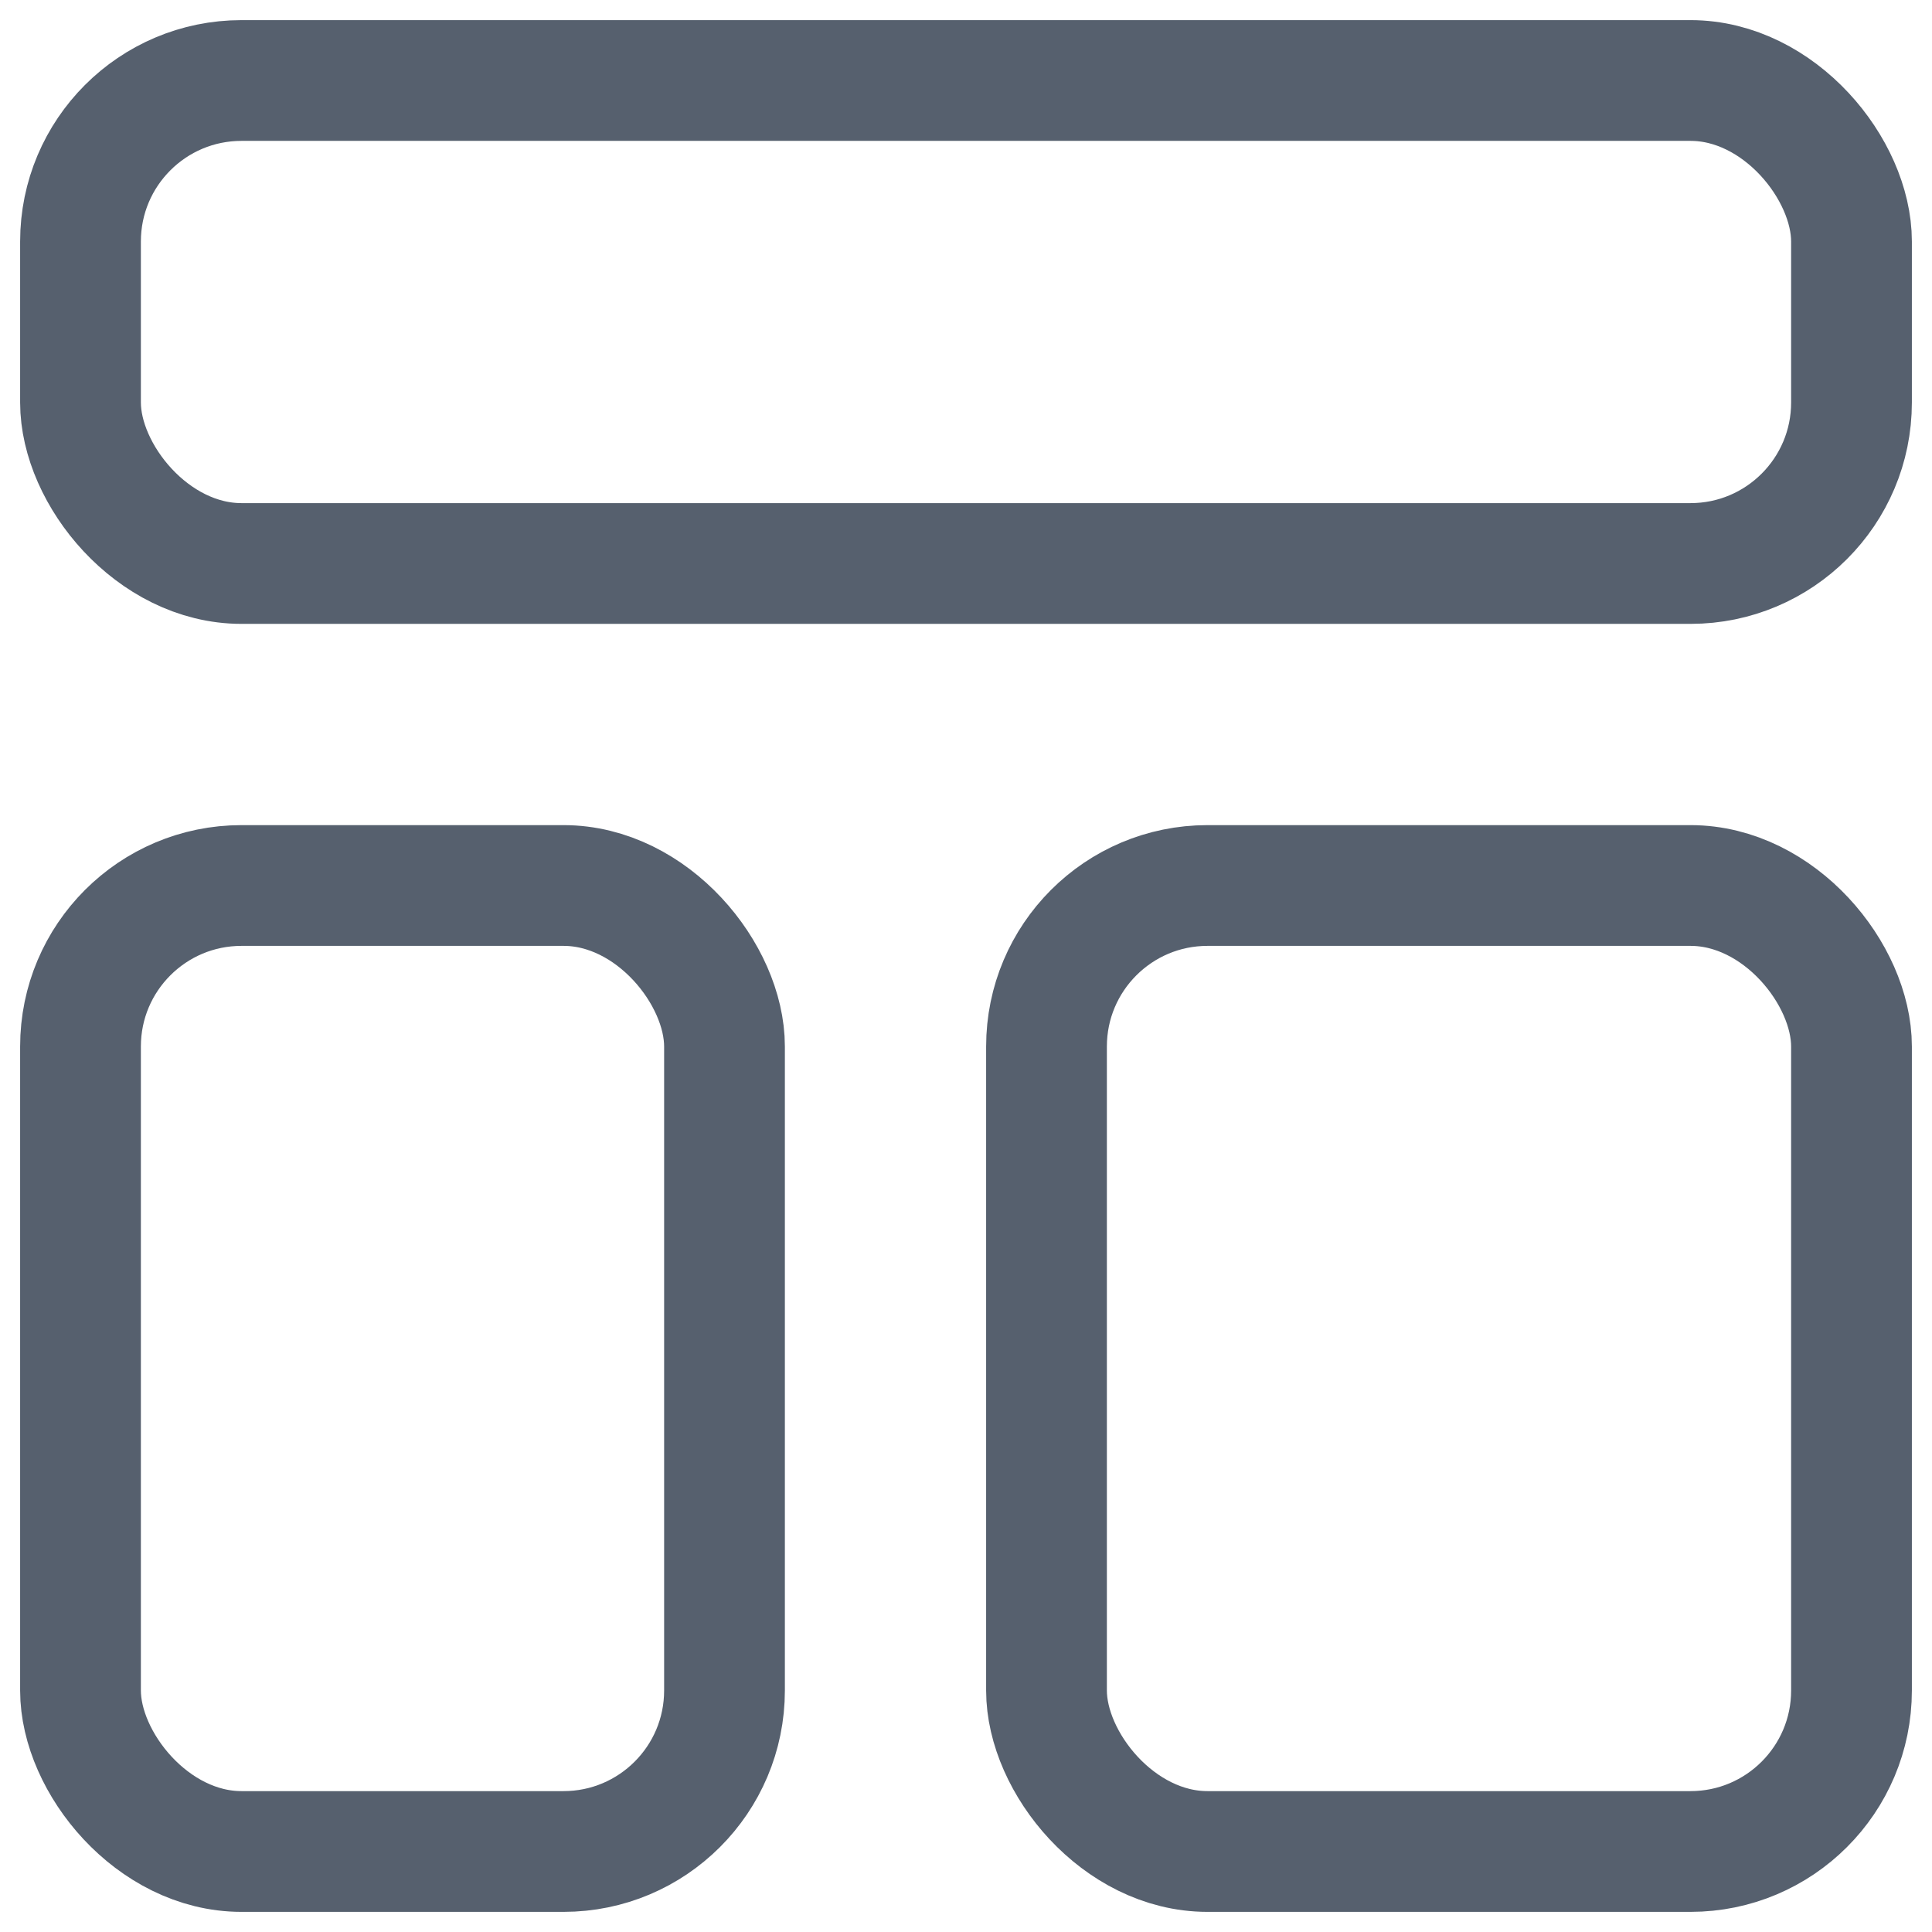
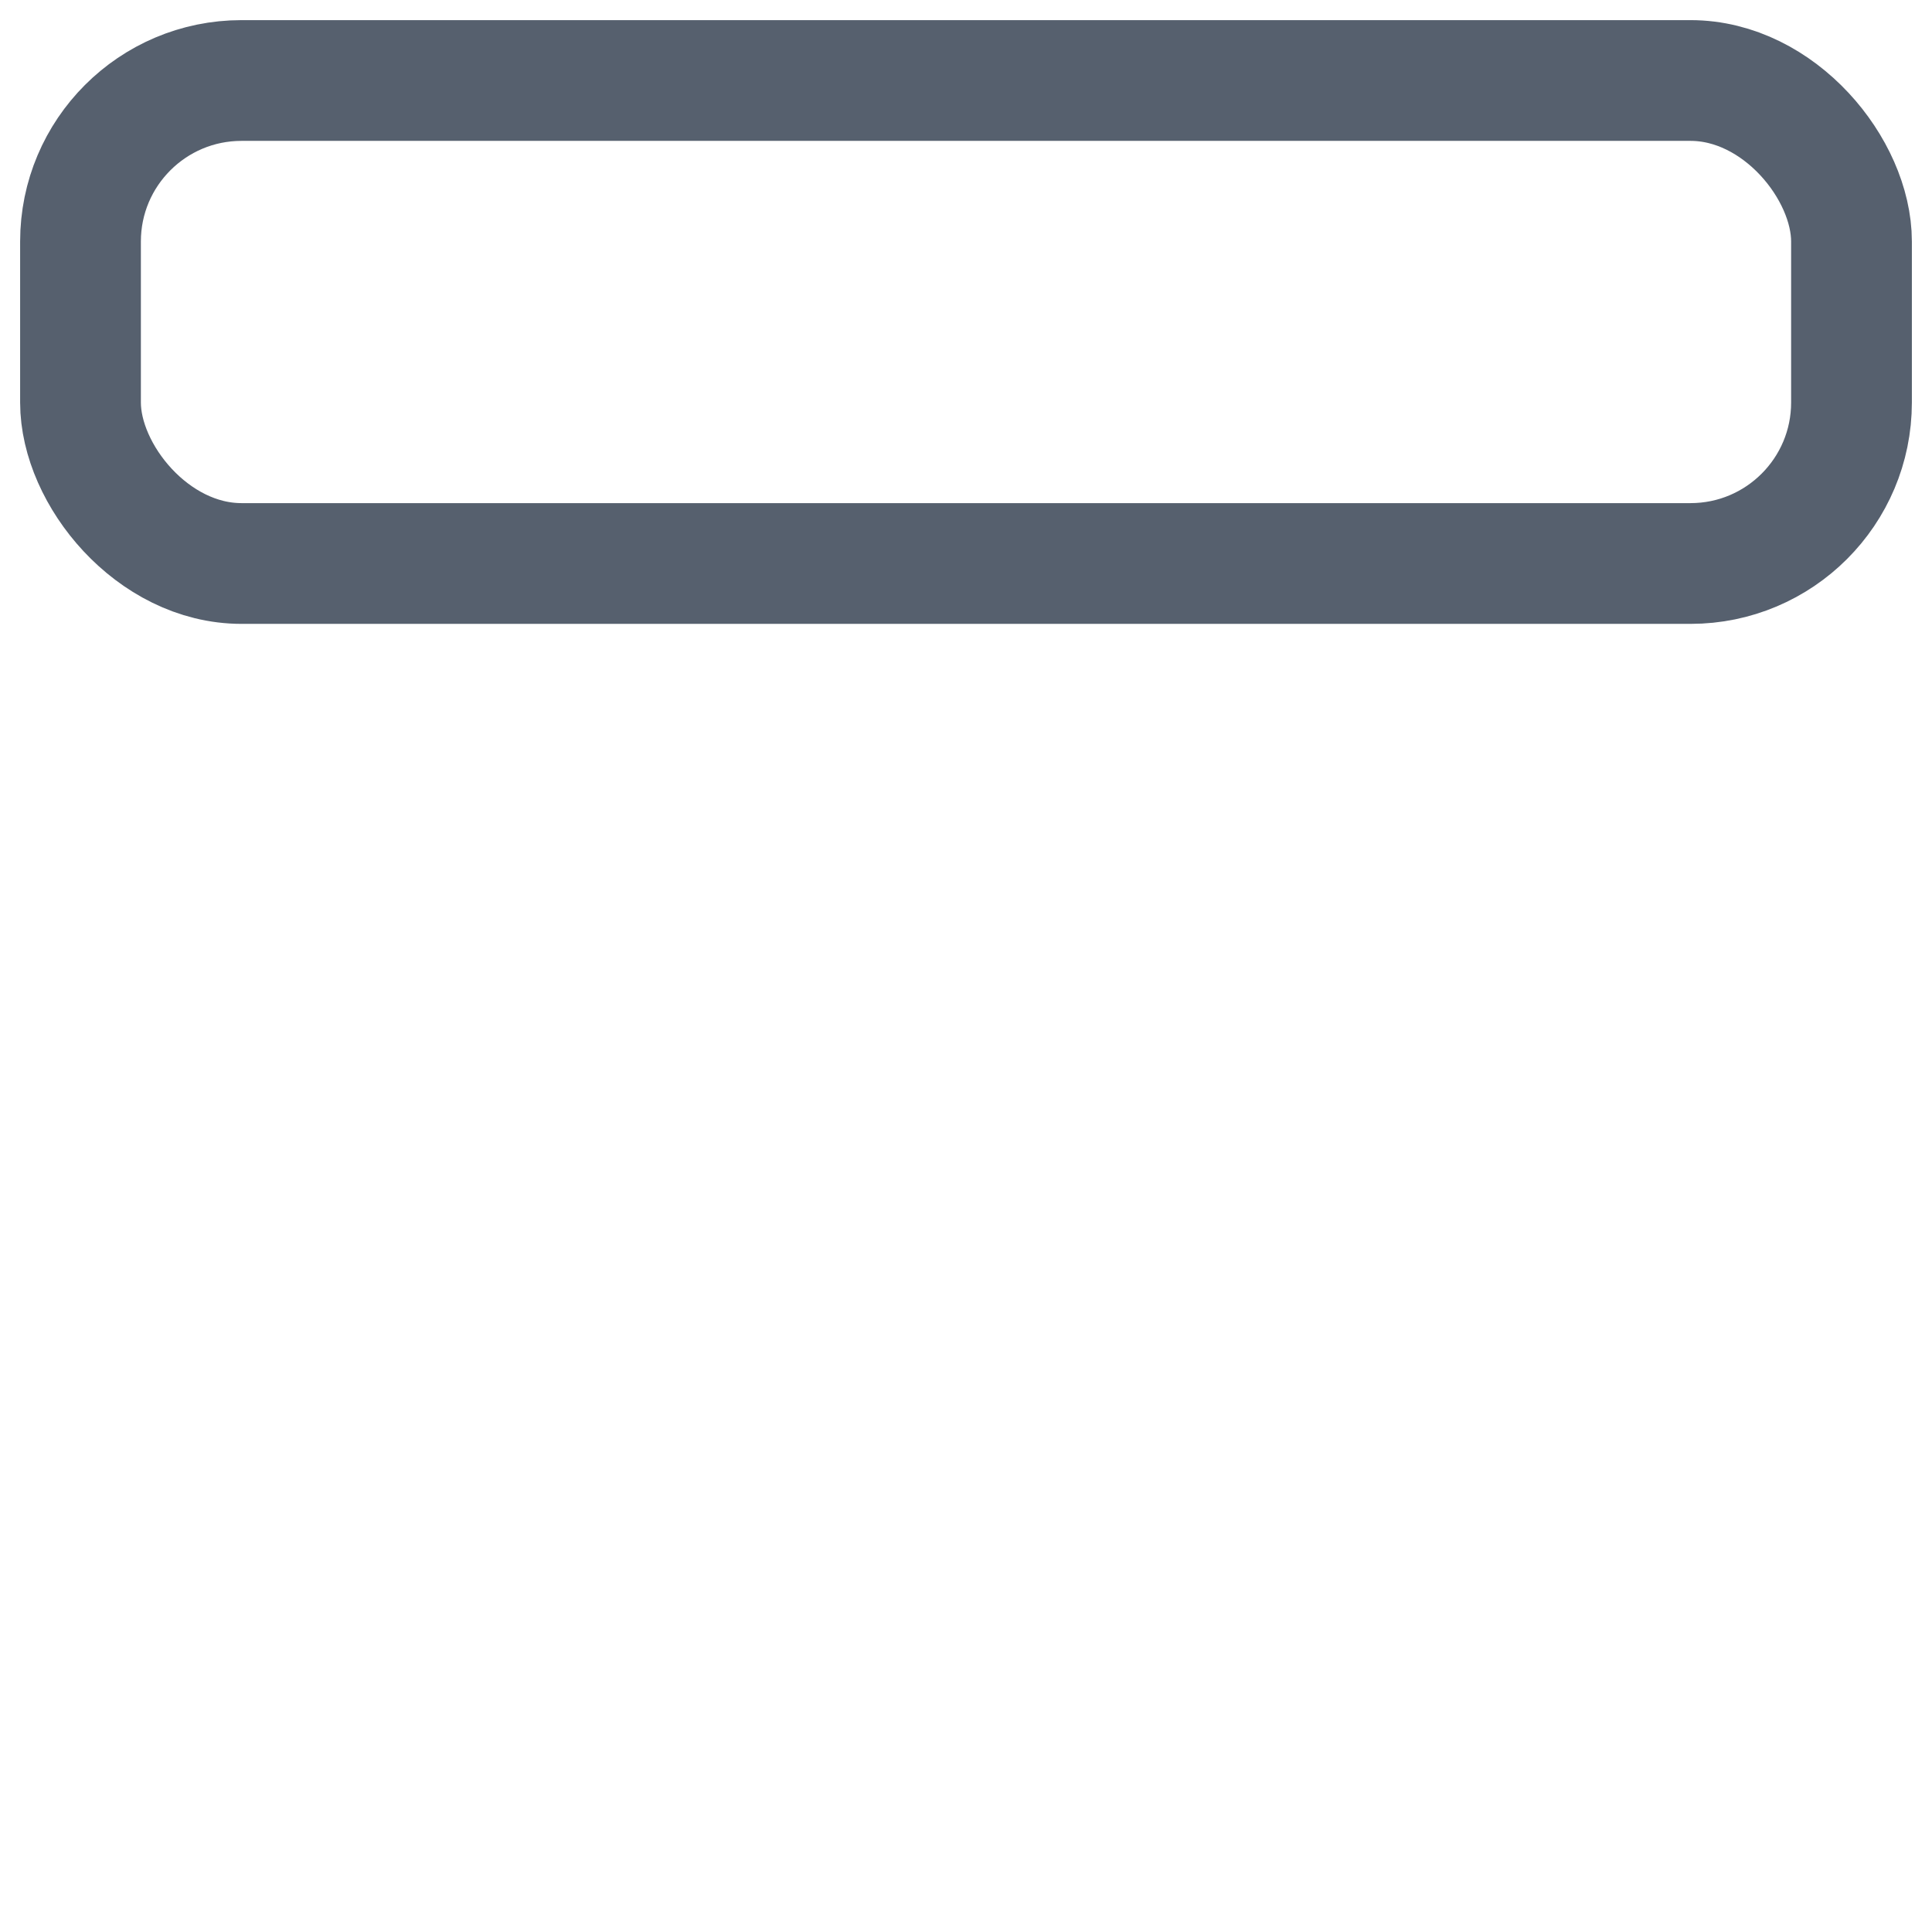
<svg xmlns="http://www.w3.org/2000/svg" width="24" height="24" viewBox="0 0 24 24" fill="none">
  <g clip-path="url(#clip0_12845_131468)">
    <rect x="1" y="1" width="22" height="6" rx="2" stroke="#56606E" stroke-width="1.5" />
-     <rect x="1" y="11" width="8" height="12" rx="2" stroke="#56606E" stroke-width="1.5" />
-     <rect x="13" y="11" width="10" height="12" rx="2" stroke="#56606E" stroke-width="1.5" />
  </g>
  <defs>
    <clipPath id="clip0_12845_131468">
      <rect width="24" height="24" fill="white" />
    </clipPath>
  </defs>
</svg>